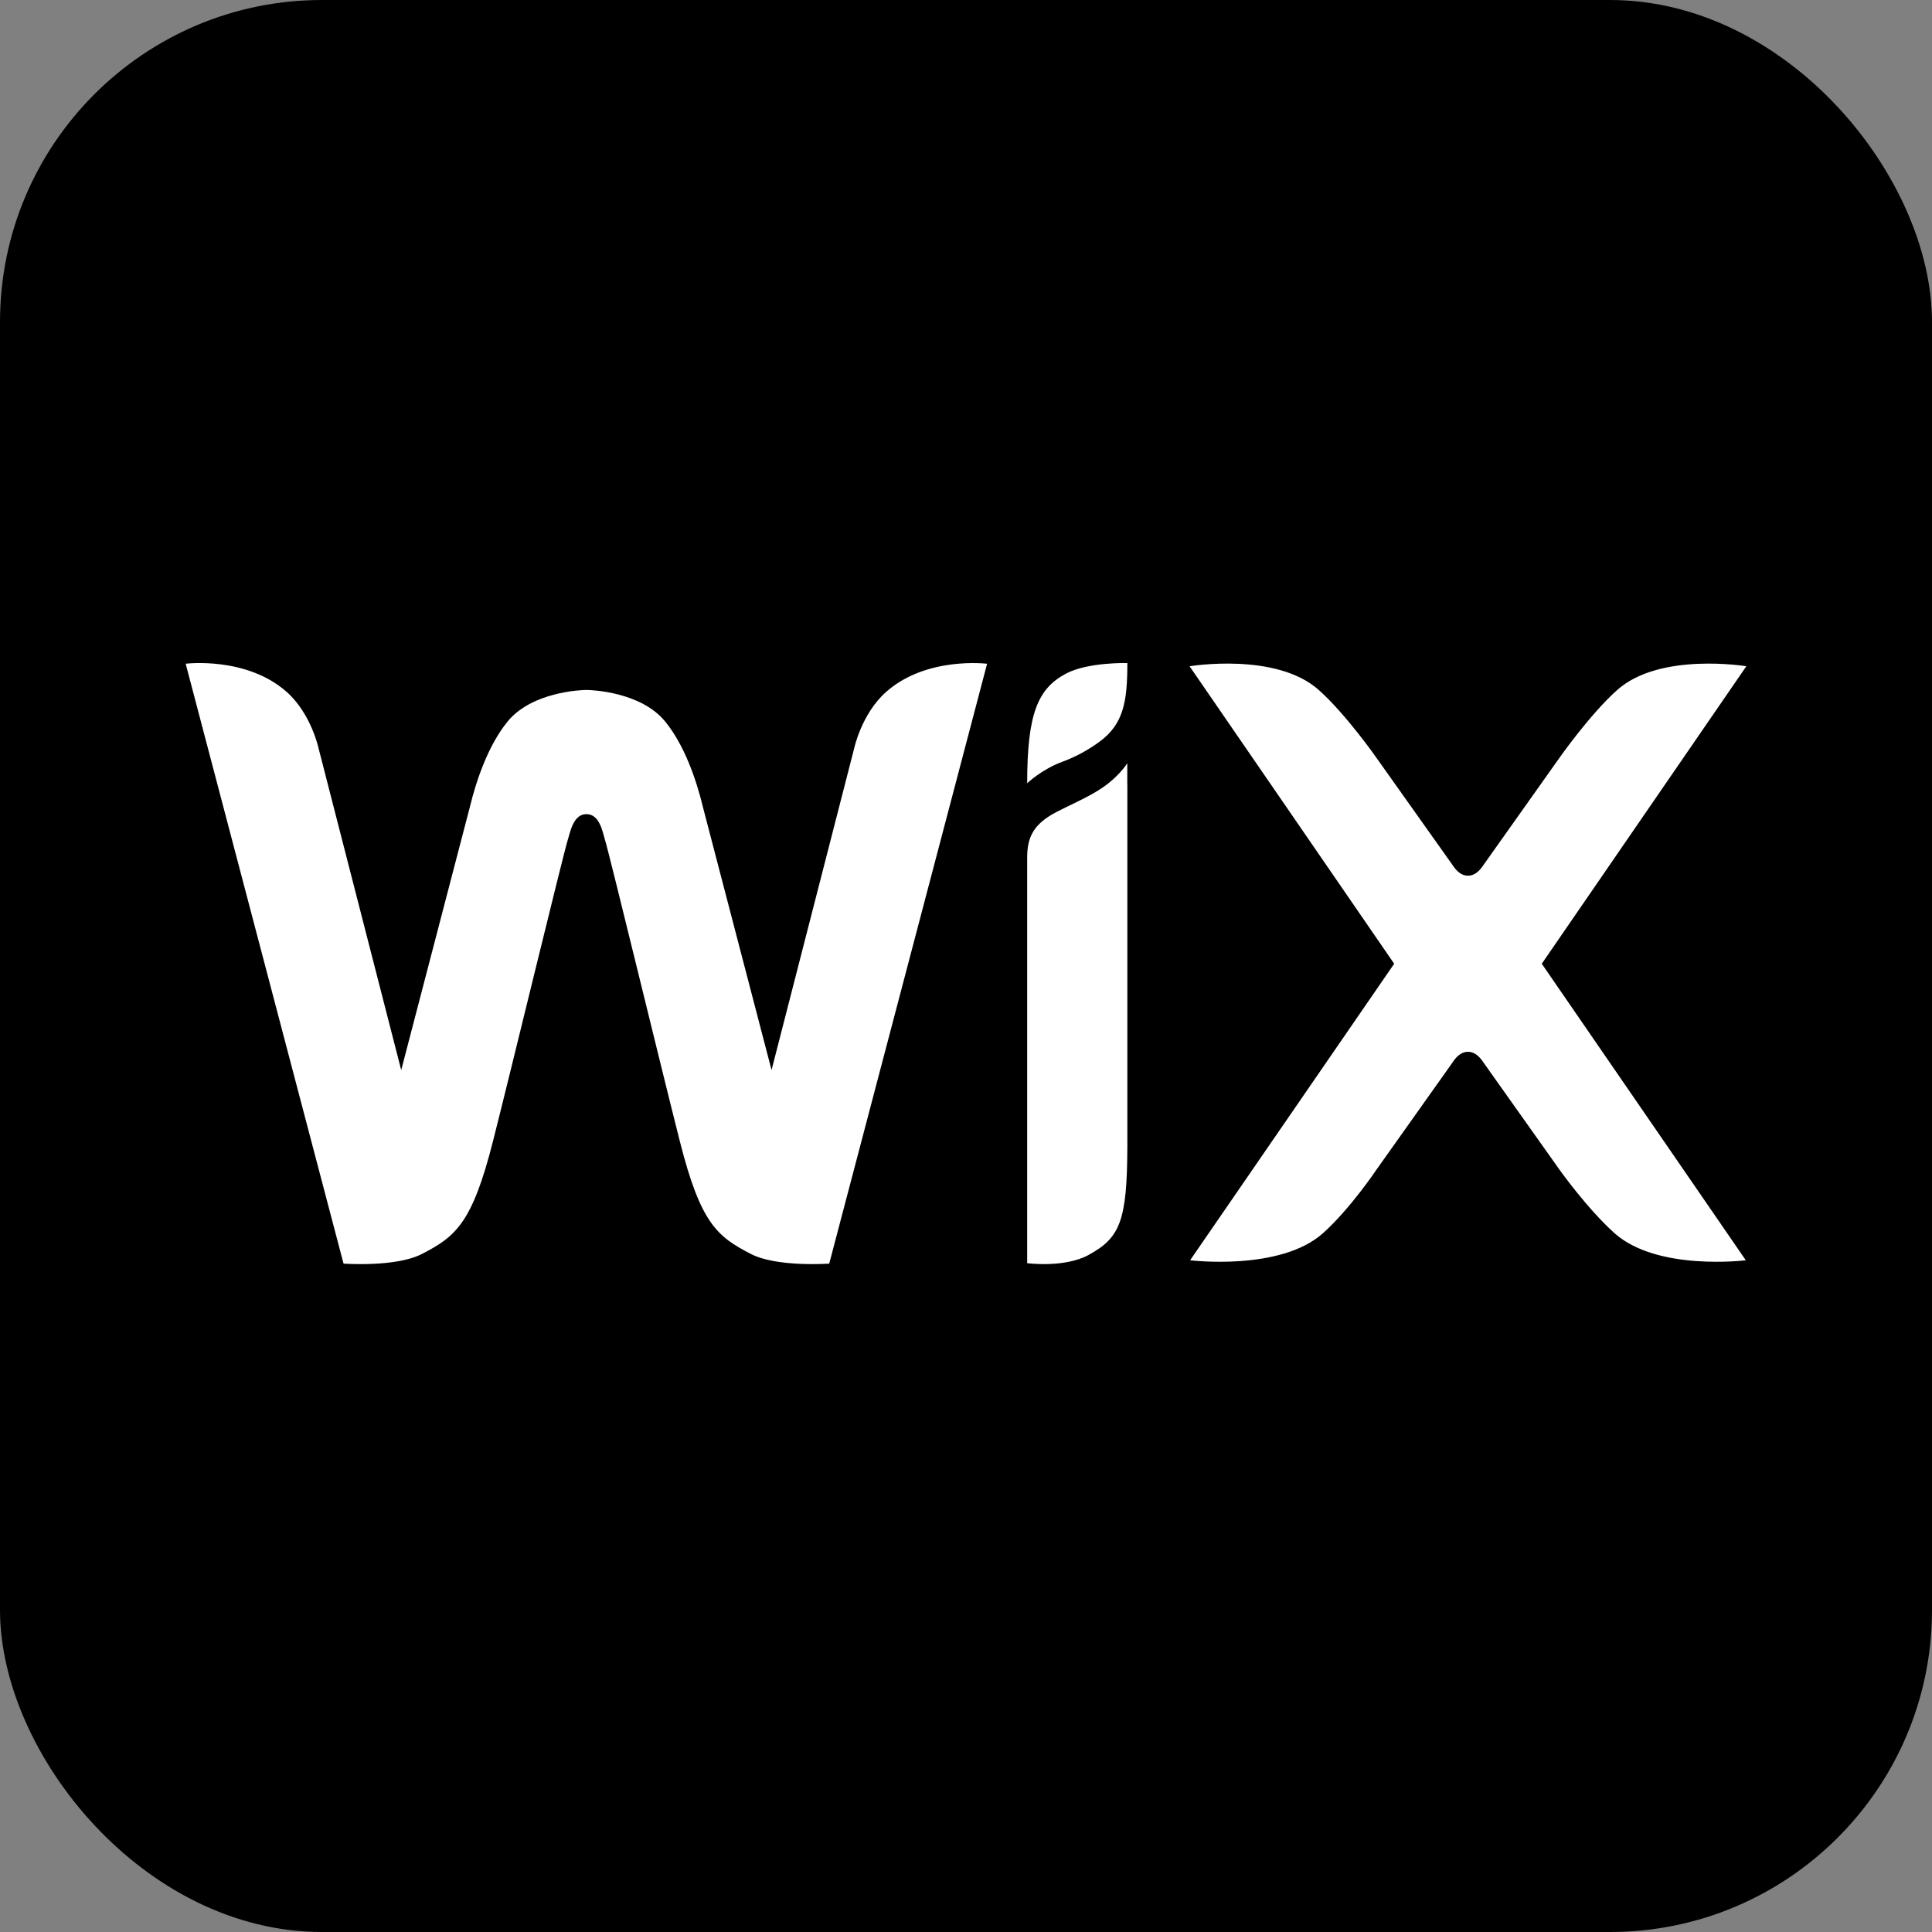
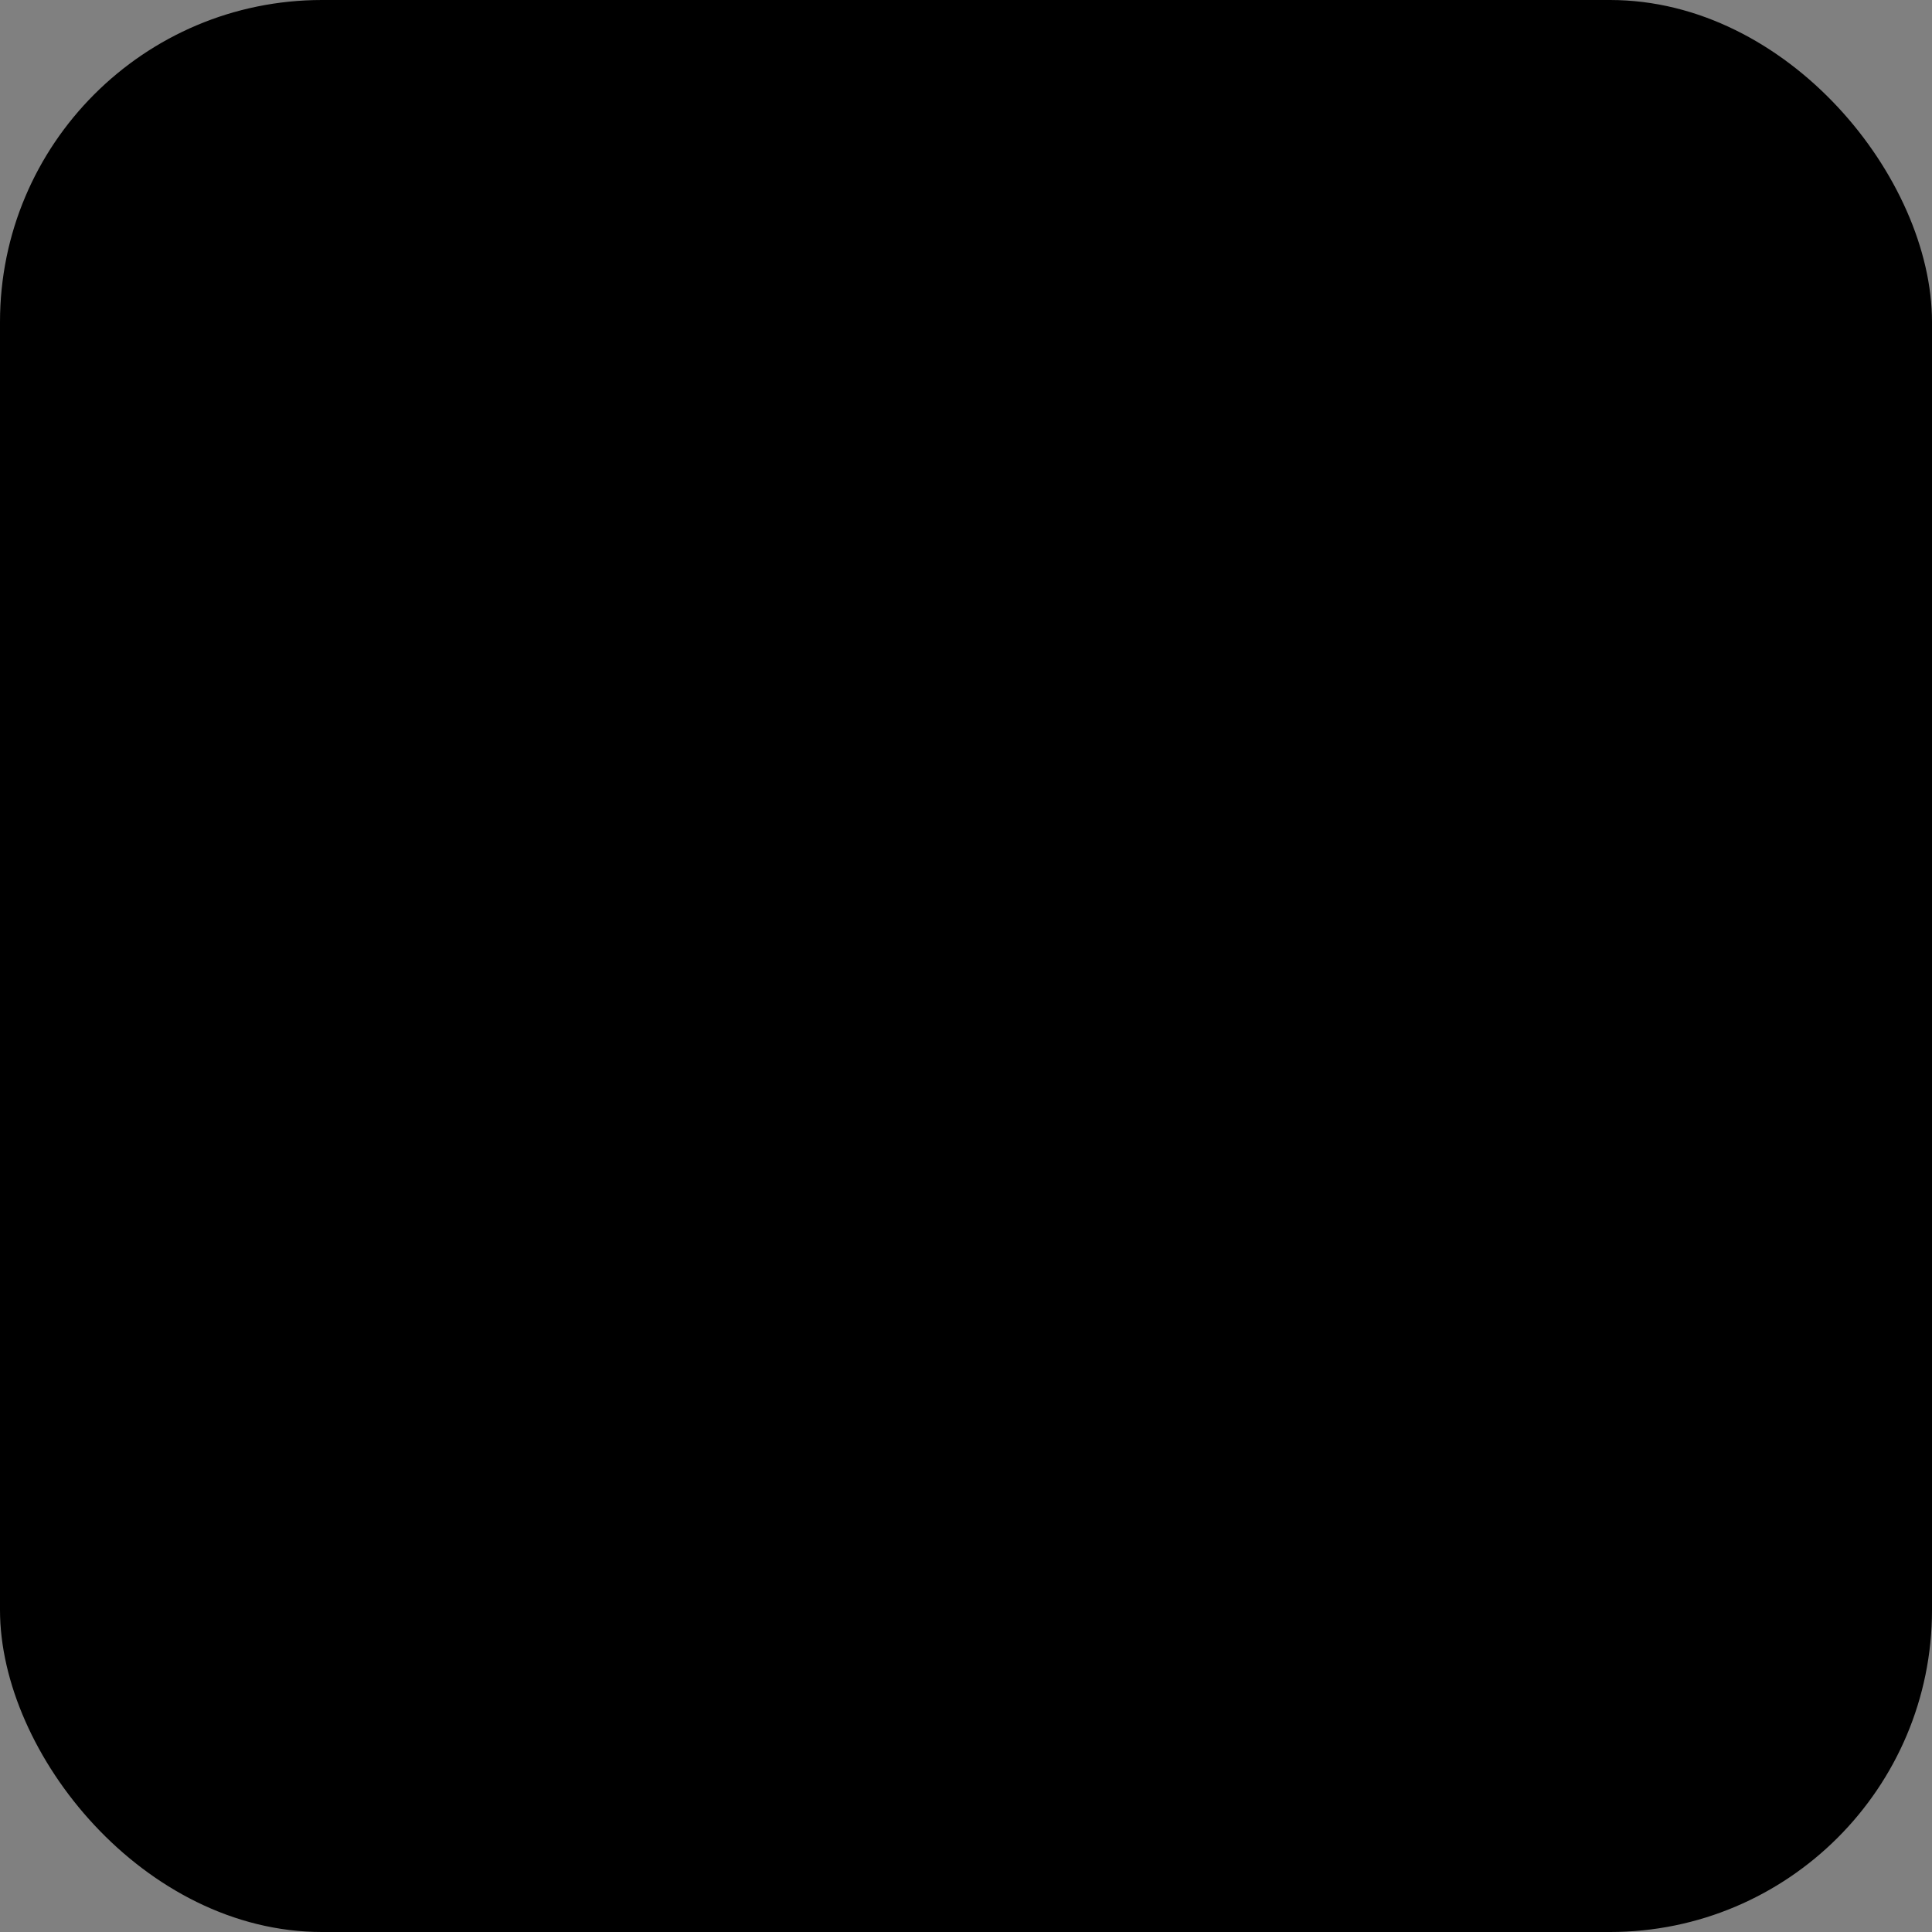
<svg xmlns="http://www.w3.org/2000/svg" width="48" height="48" viewBox="0 0 48 48" fill="none">
  <rect x="0" y="0" width="48" height="48" fill="#808080" stroke="none" />
  <rect width="48" height="48" rx="8" fill="black" />
  <g clip-path="url(#clip0_11287_11413)">
-     <path d="M26.49 16.733C25.784 17.104 25.52 17.73 25.52 19.46C25.52 19.46 25.878 19.113 26.409 18.92C26.733 18.799 27.039 18.632 27.318 18.427C27.916 17.989 28.009 17.424 28.009 16.473C28.009 16.473 27.034 16.447 26.49 16.733ZM21.217 18.611L19.169 26.585L17.466 20.059C17.3 19.365 17.001 18.508 16.527 17.927C15.925 17.188 14.699 17.142 14.569 17.142C14.438 17.142 13.213 17.188 12.61 17.927C12.137 18.508 11.838 19.366 11.671 20.059L9.968 26.586L7.92 18.611C7.92 18.611 7.739 17.737 7.121 17.189C6.117 16.301 4.613 16.49 4.613 16.49L8.535 31.394C8.535 31.394 9.83 31.489 10.477 31.157C11.327 30.721 11.732 30.385 12.247 28.357C12.706 26.549 13.989 21.239 14.108 20.86C14.168 20.674 14.242 20.227 14.569 20.227C14.902 20.227 14.971 20.674 15.029 20.86C15.147 21.239 16.431 26.549 16.891 28.357C17.405 30.385 17.811 30.721 18.661 31.157C19.308 31.488 20.602 31.394 20.602 31.394L24.524 16.491C24.524 16.491 23.02 16.301 22.017 17.189C21.398 17.737 21.217 18.611 21.217 18.611ZM28.007 18.962C28.007 18.962 27.778 19.342 27.257 19.655C26.922 19.857 26.6 19.993 26.255 20.17C25.677 20.468 25.52 20.8 25.52 21.306V31.383C25.52 31.383 26.443 31.508 27.047 31.178C27.823 30.753 28.002 30.343 28.009 28.497V19.5H28.007V18.962ZM38.305 23.944L43.387 16.553C43.387 16.553 41.243 16.196 40.181 17.141C39.501 17.746 38.74 18.834 38.74 18.834L36.871 21.47C36.78 21.607 36.661 21.756 36.471 21.756C36.282 21.756 36.163 21.607 36.073 21.47L34.202 18.834C34.202 18.834 33.443 17.746 32.763 17.141C31.701 16.195 29.555 16.553 29.555 16.553L34.638 23.944L29.568 31.311C29.568 31.311 31.803 31.587 32.865 30.642C33.544 30.036 34.202 29.054 34.202 29.054L36.073 26.418C36.162 26.281 36.282 26.132 36.471 26.132C36.661 26.132 36.78 26.281 36.871 26.418L38.74 29.053C38.74 29.053 39.437 30.036 40.117 30.642C41.179 31.587 43.374 31.311 43.374 31.311L38.305 23.944Z" fill="white" />
+     <path d="M26.49 16.733C25.784 17.104 25.52 17.73 25.52 19.46C25.52 19.46 25.878 19.113 26.409 18.92C26.733 18.799 27.039 18.632 27.318 18.427C27.916 17.989 28.009 17.424 28.009 16.473C28.009 16.473 27.034 16.447 26.49 16.733ZM21.217 18.611L19.169 26.585L17.466 20.059C17.3 19.365 17.001 18.508 16.527 17.927C15.925 17.188 14.699 17.142 14.569 17.142C14.438 17.142 13.213 17.188 12.61 17.927C12.137 18.508 11.838 19.366 11.671 20.059L9.968 26.586L7.92 18.611C7.92 18.611 7.739 17.737 7.121 17.189C6.117 16.301 4.613 16.49 4.613 16.49L8.535 31.394C8.535 31.394 9.83 31.489 10.477 31.157C12.706 26.549 13.989 21.239 14.108 20.86C14.168 20.674 14.242 20.227 14.569 20.227C14.902 20.227 14.971 20.674 15.029 20.86C15.147 21.239 16.431 26.549 16.891 28.357C17.405 30.385 17.811 30.721 18.661 31.157C19.308 31.488 20.602 31.394 20.602 31.394L24.524 16.491C24.524 16.491 23.02 16.301 22.017 17.189C21.398 17.737 21.217 18.611 21.217 18.611ZM28.007 18.962C28.007 18.962 27.778 19.342 27.257 19.655C26.922 19.857 26.6 19.993 26.255 20.17C25.677 20.468 25.52 20.8 25.52 21.306V31.383C25.52 31.383 26.443 31.508 27.047 31.178C27.823 30.753 28.002 30.343 28.009 28.497V19.5H28.007V18.962ZM38.305 23.944L43.387 16.553C43.387 16.553 41.243 16.196 40.181 17.141C39.501 17.746 38.74 18.834 38.74 18.834L36.871 21.47C36.78 21.607 36.661 21.756 36.471 21.756C36.282 21.756 36.163 21.607 36.073 21.47L34.202 18.834C34.202 18.834 33.443 17.746 32.763 17.141C31.701 16.195 29.555 16.553 29.555 16.553L34.638 23.944L29.568 31.311C29.568 31.311 31.803 31.587 32.865 30.642C33.544 30.036 34.202 29.054 34.202 29.054L36.073 26.418C36.162 26.281 36.282 26.132 36.471 26.132C36.661 26.132 36.78 26.281 36.871 26.418L38.74 29.053C38.74 29.053 39.437 30.036 40.117 30.642C41.179 31.587 43.374 31.311 43.374 31.311L38.305 23.944Z" fill="white" />
  </g>
  <defs>
    <clipPath id="clip0_11287_11413">
-       <rect width="40" height="15.392" fill="white" transform="translate(4 16.195)" />
-     </clipPath>
+       </clipPath>
  </defs>
</svg>